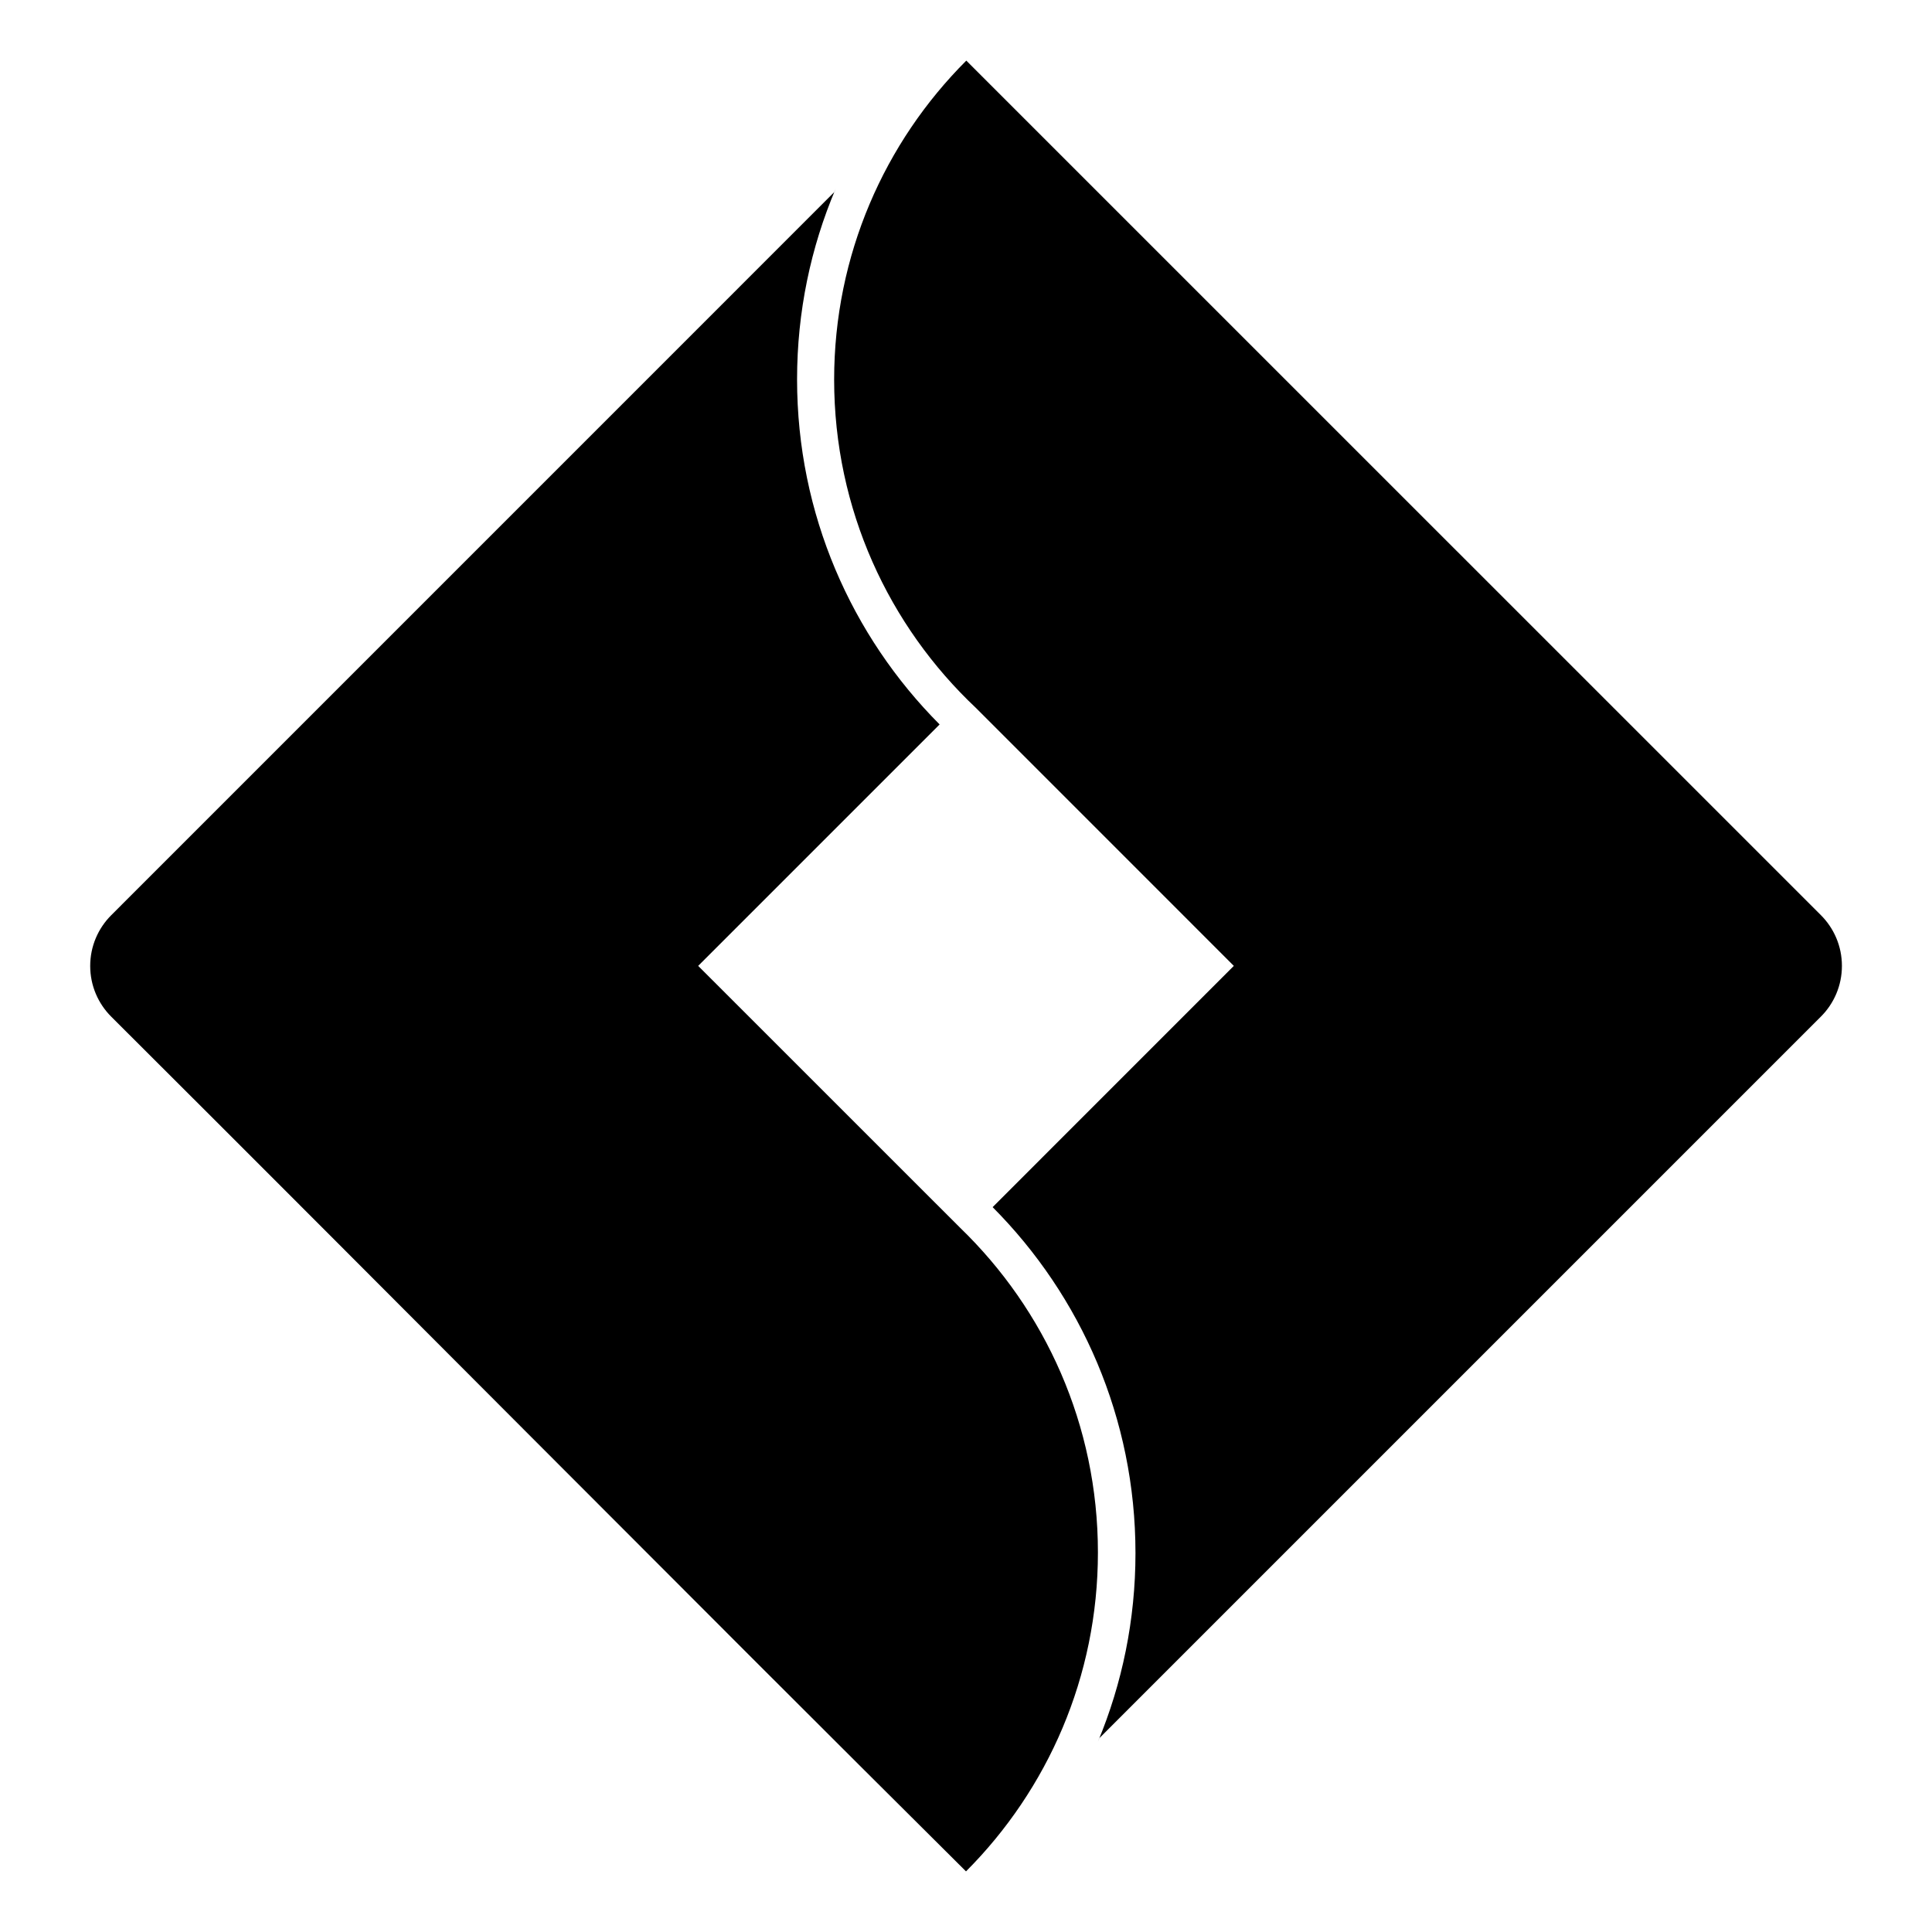
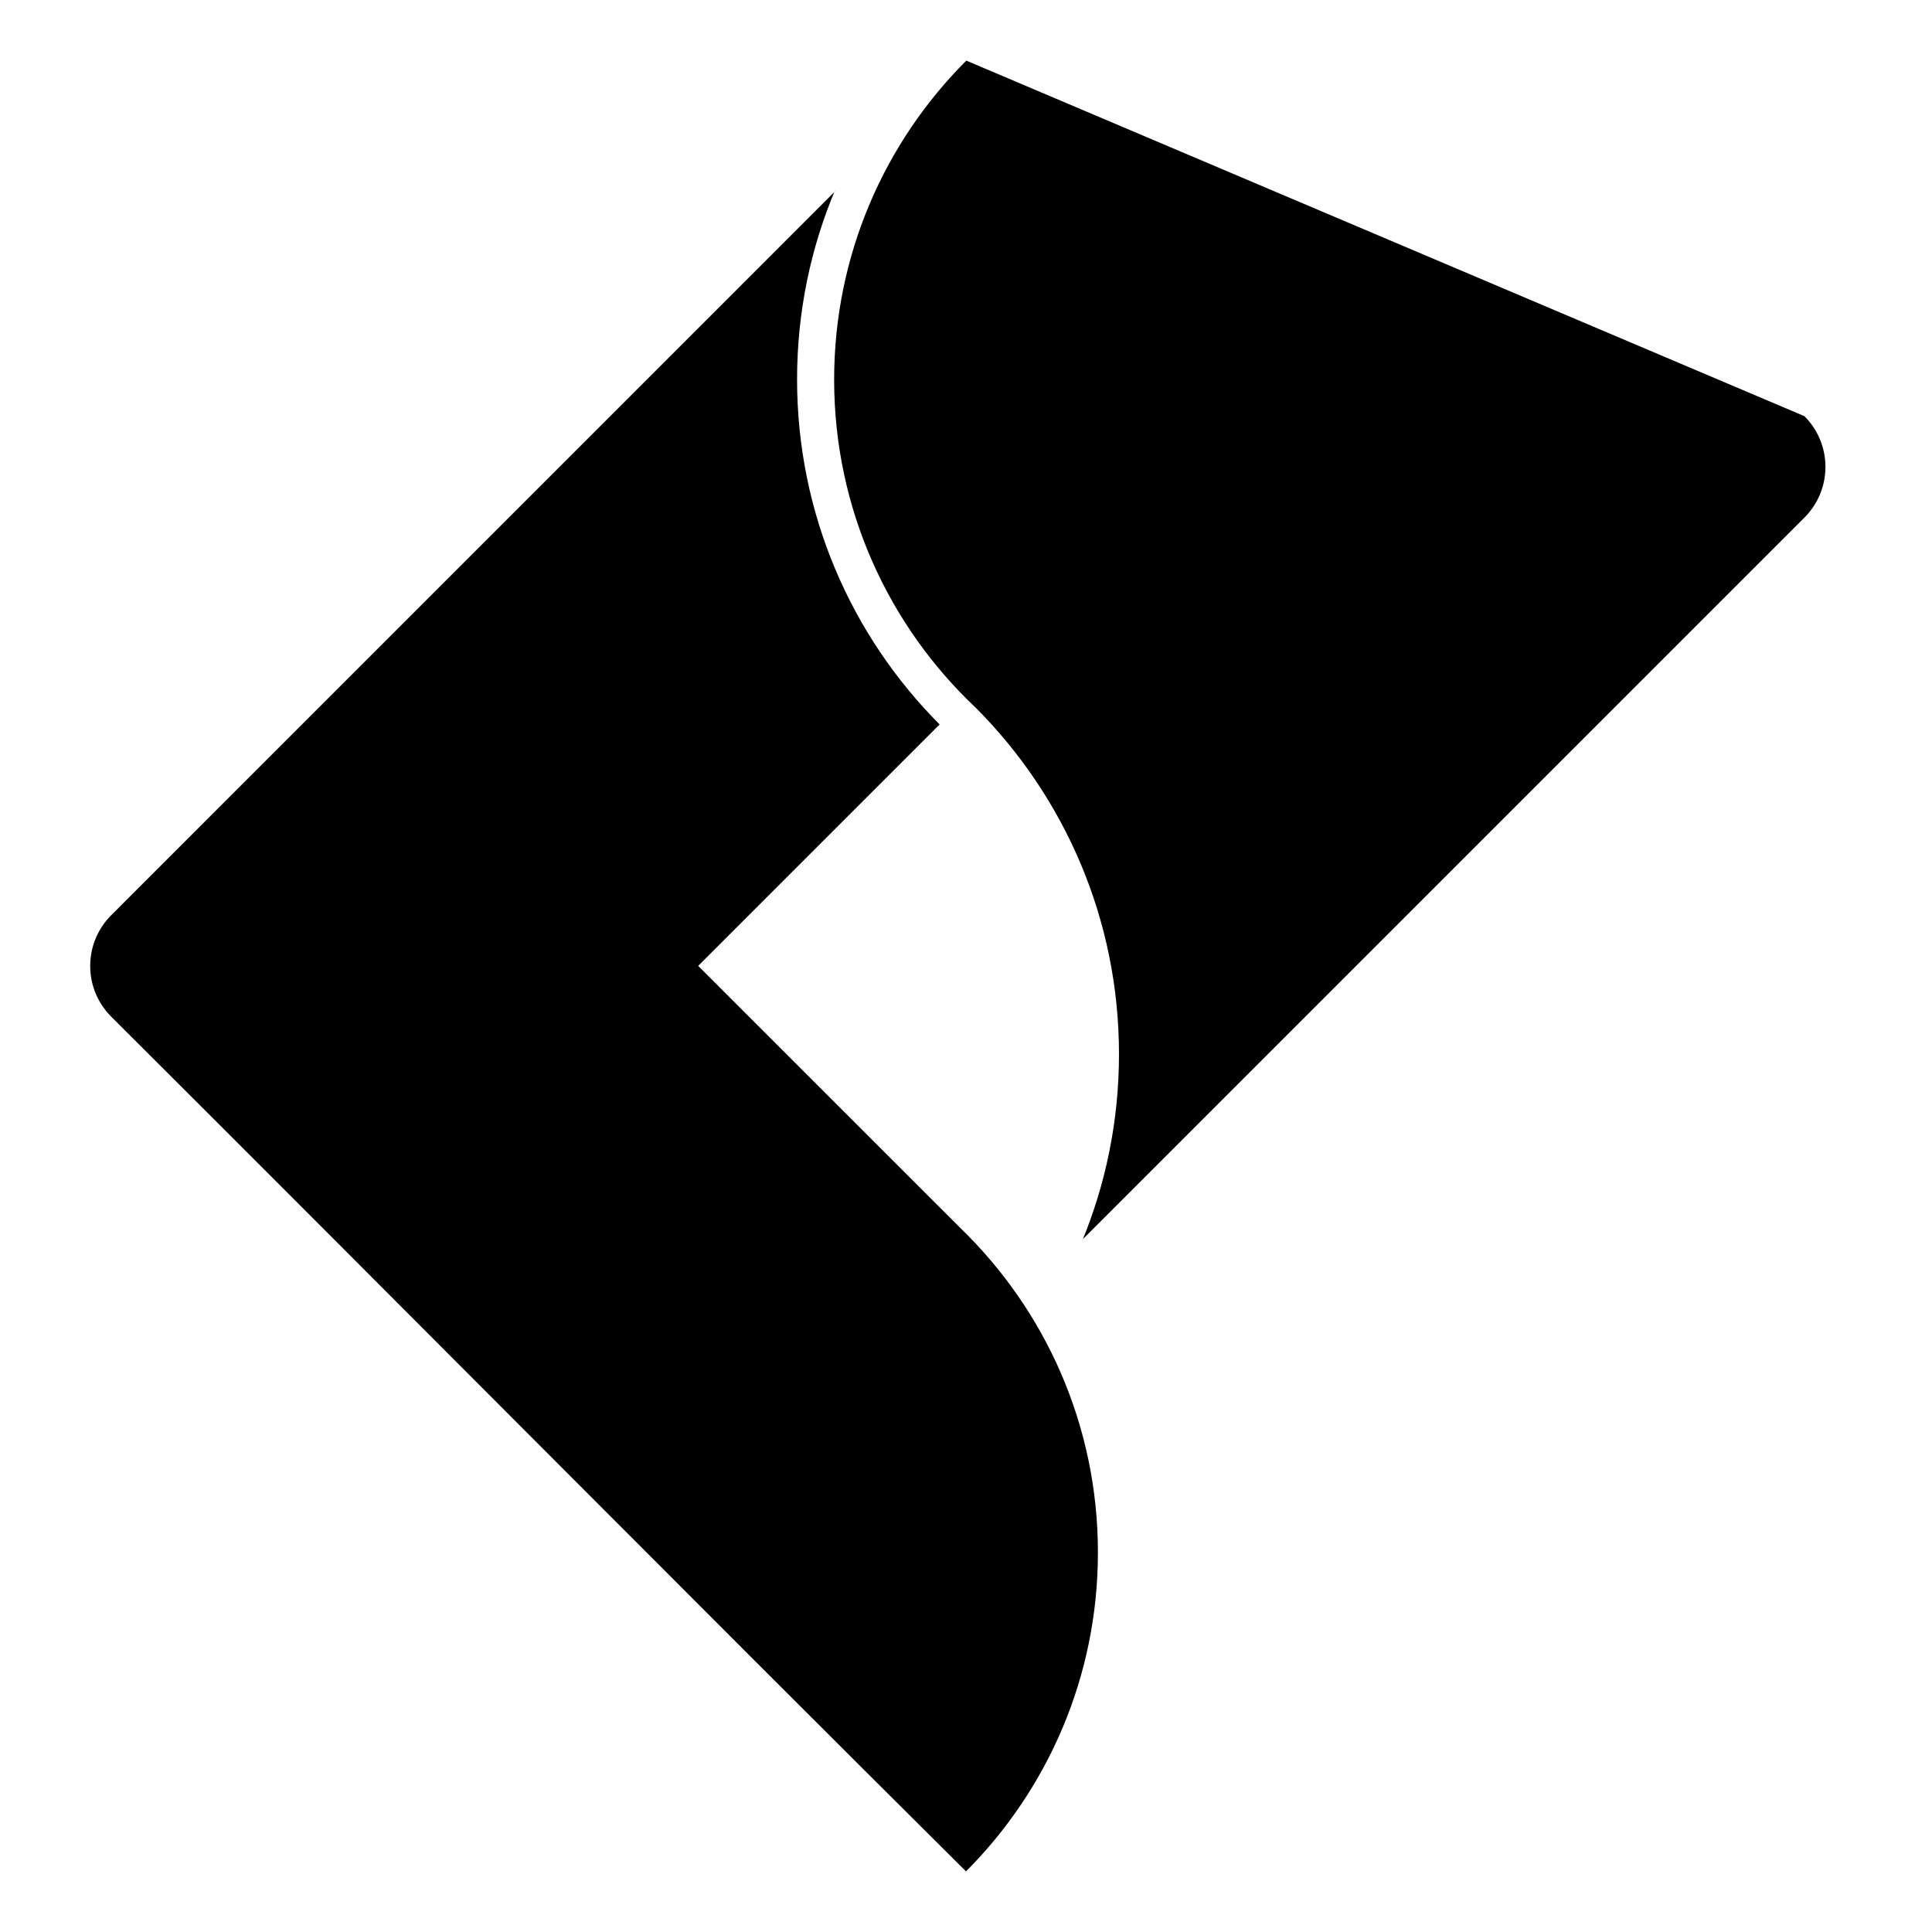
<svg xmlns="http://www.w3.org/2000/svg" fill="#000000" width="800px" height="800px" viewBox="0 0 32 32" version="1.1">
  <title>jirasoftware</title>
-   <path d="M13.821 3.179l-11.979 11.98c-0.215 0.215-0.348 0.512-0.348 0.84s0.133 0.625 0.348 0.84v0c4.724 4.71 9.435 9.463 14.158 14.157 1.35-1.353 2.185-3.22 2.185-5.282 0-2.112-0.875-4.019-2.283-5.379l-0.002-0.002-4.336-4.335 3.999-3.999c-1.459-1.464-2.361-3.484-2.361-5.715 0-1.12 0.227-2.187 0.639-3.157l-0.020 0.053zM16.005 1.004c-1.353 1.352-2.189 3.22-2.189 5.284 0 2.145 0.904 4.079 2.352 5.441l0.004 0.004 4.264 4.265-3.995 3.996c1.462 1.469 2.366 3.494 2.366 5.731 0 1.106-0.221 2.16-0.621 3.121l0.020-0.054 11.954-11.954c0.215-0.215 0.348-0.512 0.348-0.84s-0.133-0.625-0.348-0.84v0z" />
+   <path d="M13.821 3.179l-11.979 11.98c-0.215 0.215-0.348 0.512-0.348 0.84s0.133 0.625 0.348 0.84v0c4.724 4.71 9.435 9.463 14.158 14.157 1.35-1.353 2.185-3.22 2.185-5.282 0-2.112-0.875-4.019-2.283-5.379l-0.002-0.002-4.336-4.335 3.999-3.999c-1.459-1.464-2.361-3.484-2.361-5.715 0-1.12 0.227-2.187 0.639-3.157l-0.020 0.053zM16.005 1.004c-1.353 1.352-2.189 3.22-2.189 5.284 0 2.145 0.904 4.079 2.352 5.441c1.462 1.469 2.366 3.494 2.366 5.731 0 1.106-0.221 2.16-0.621 3.121l0.020-0.054 11.954-11.954c0.215-0.215 0.348-0.512 0.348-0.84s-0.133-0.625-0.348-0.84v0z" />
</svg>